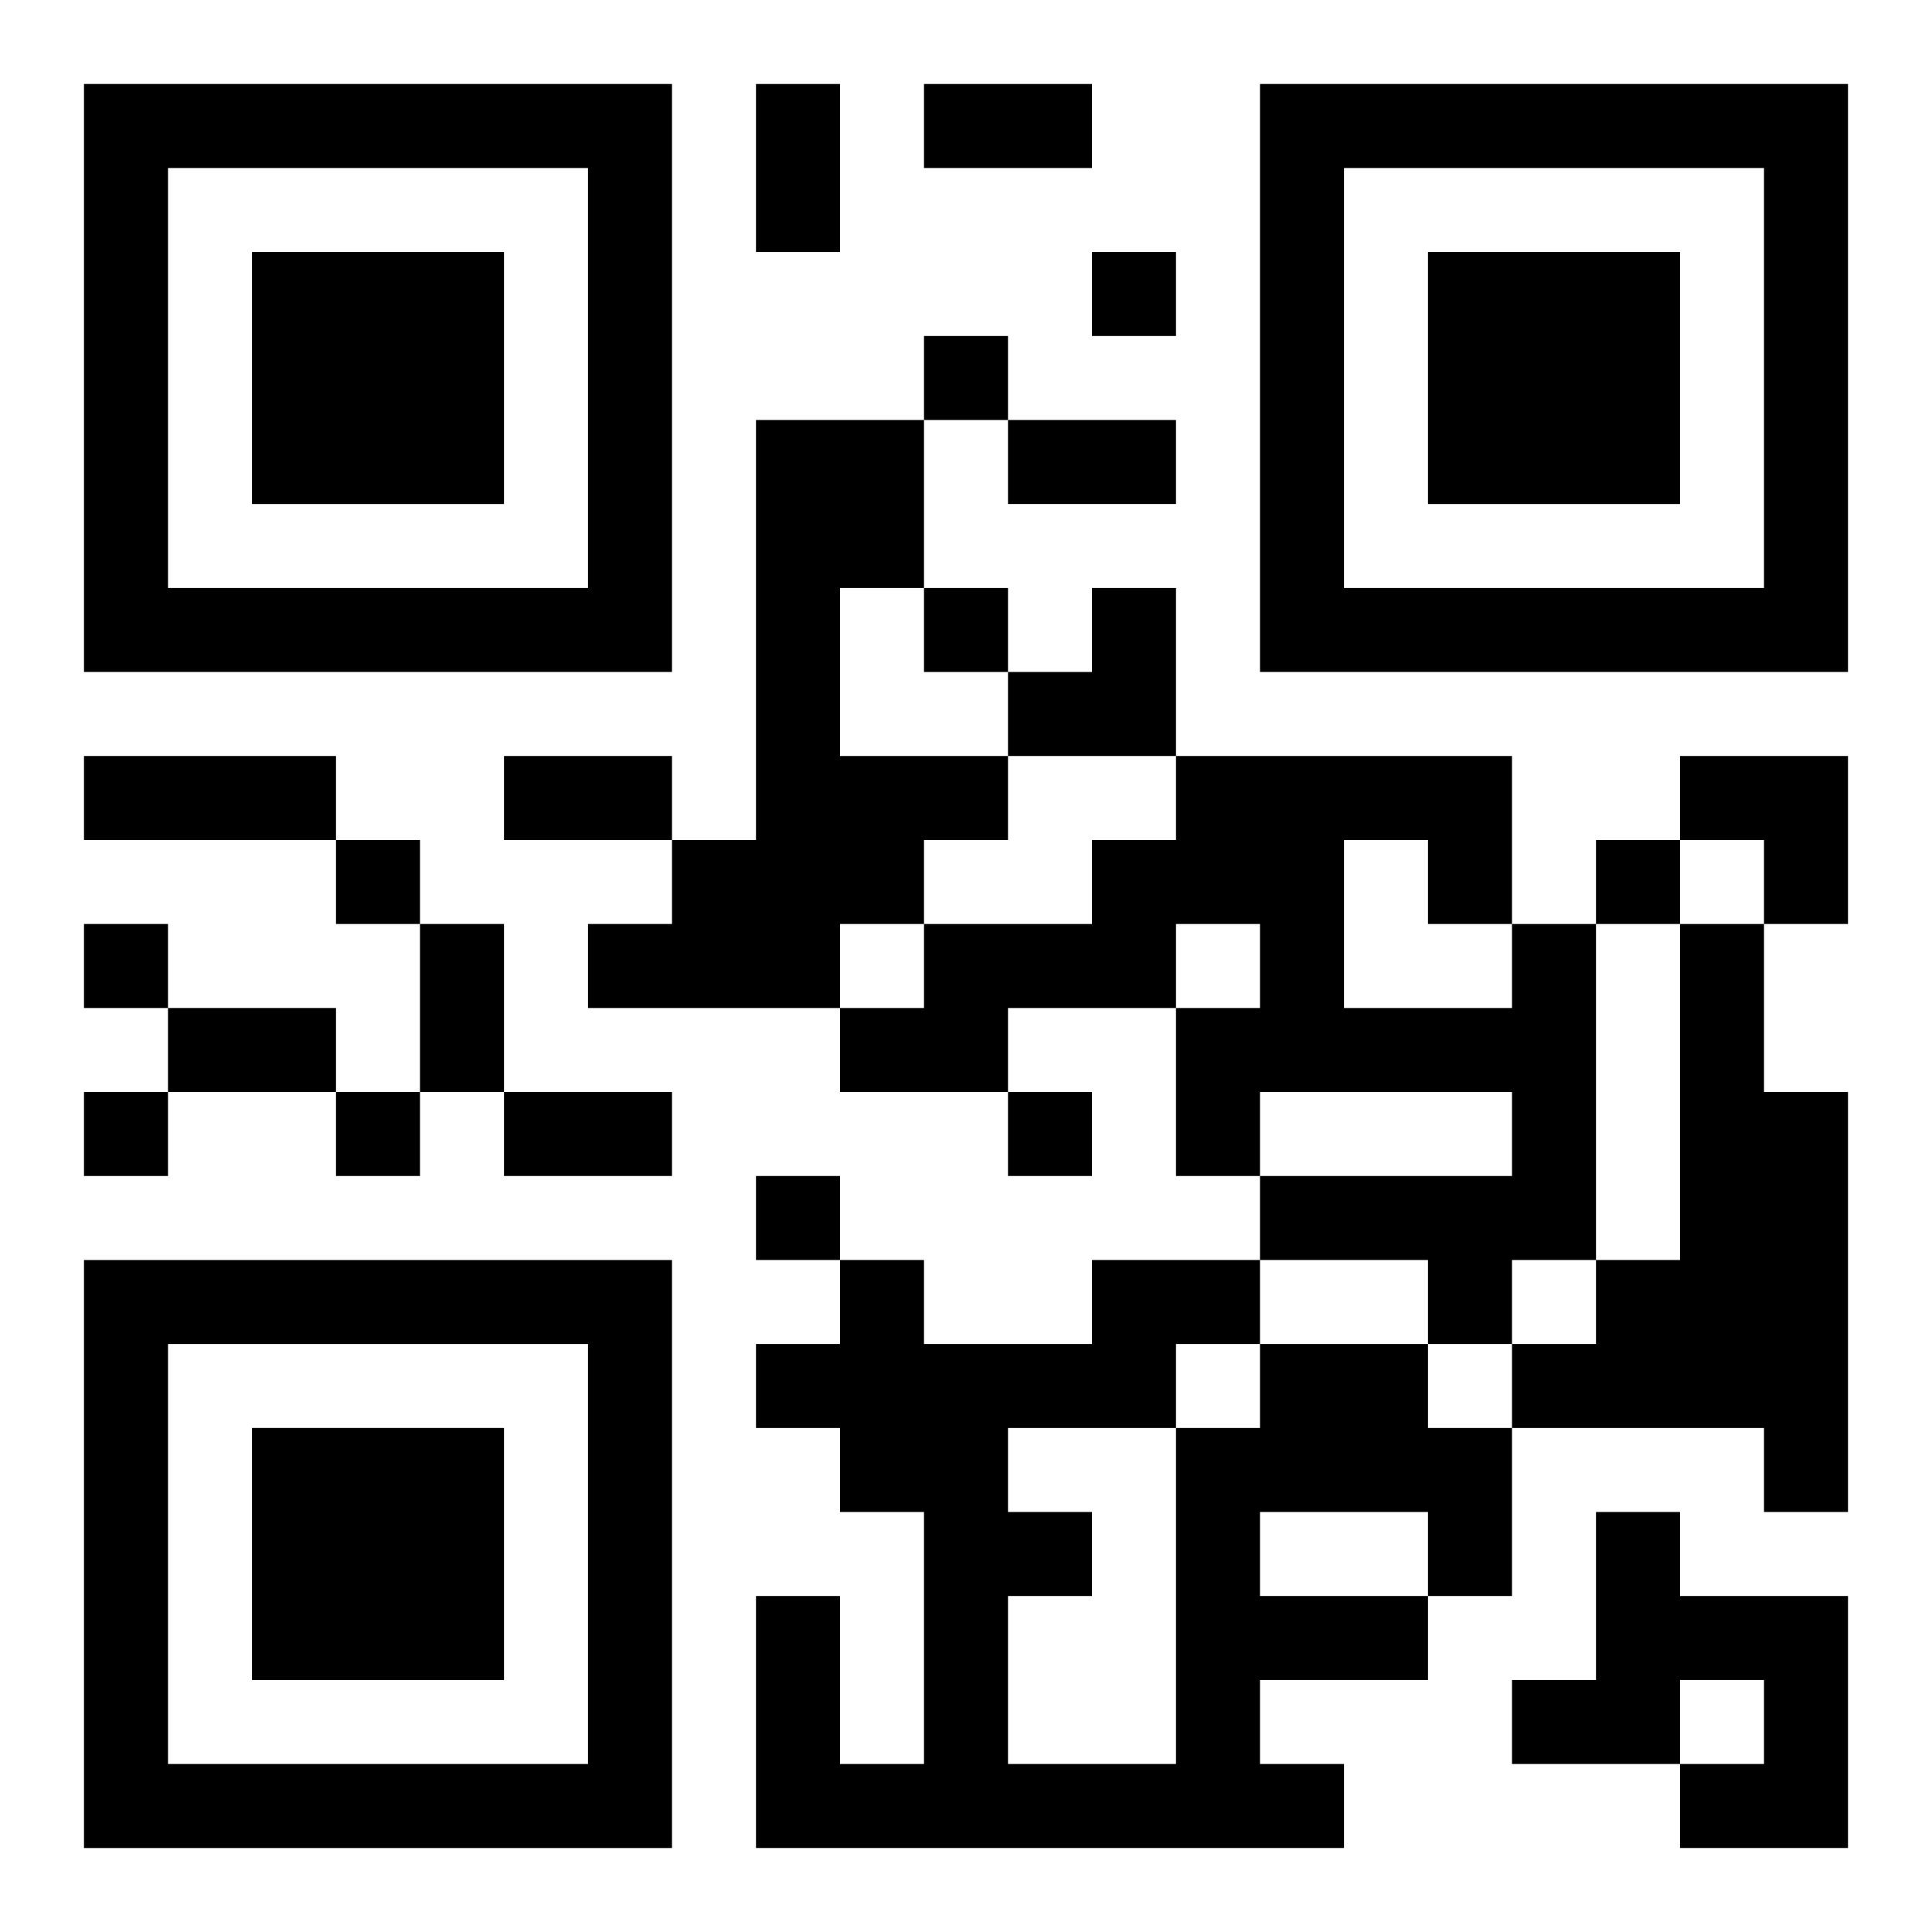
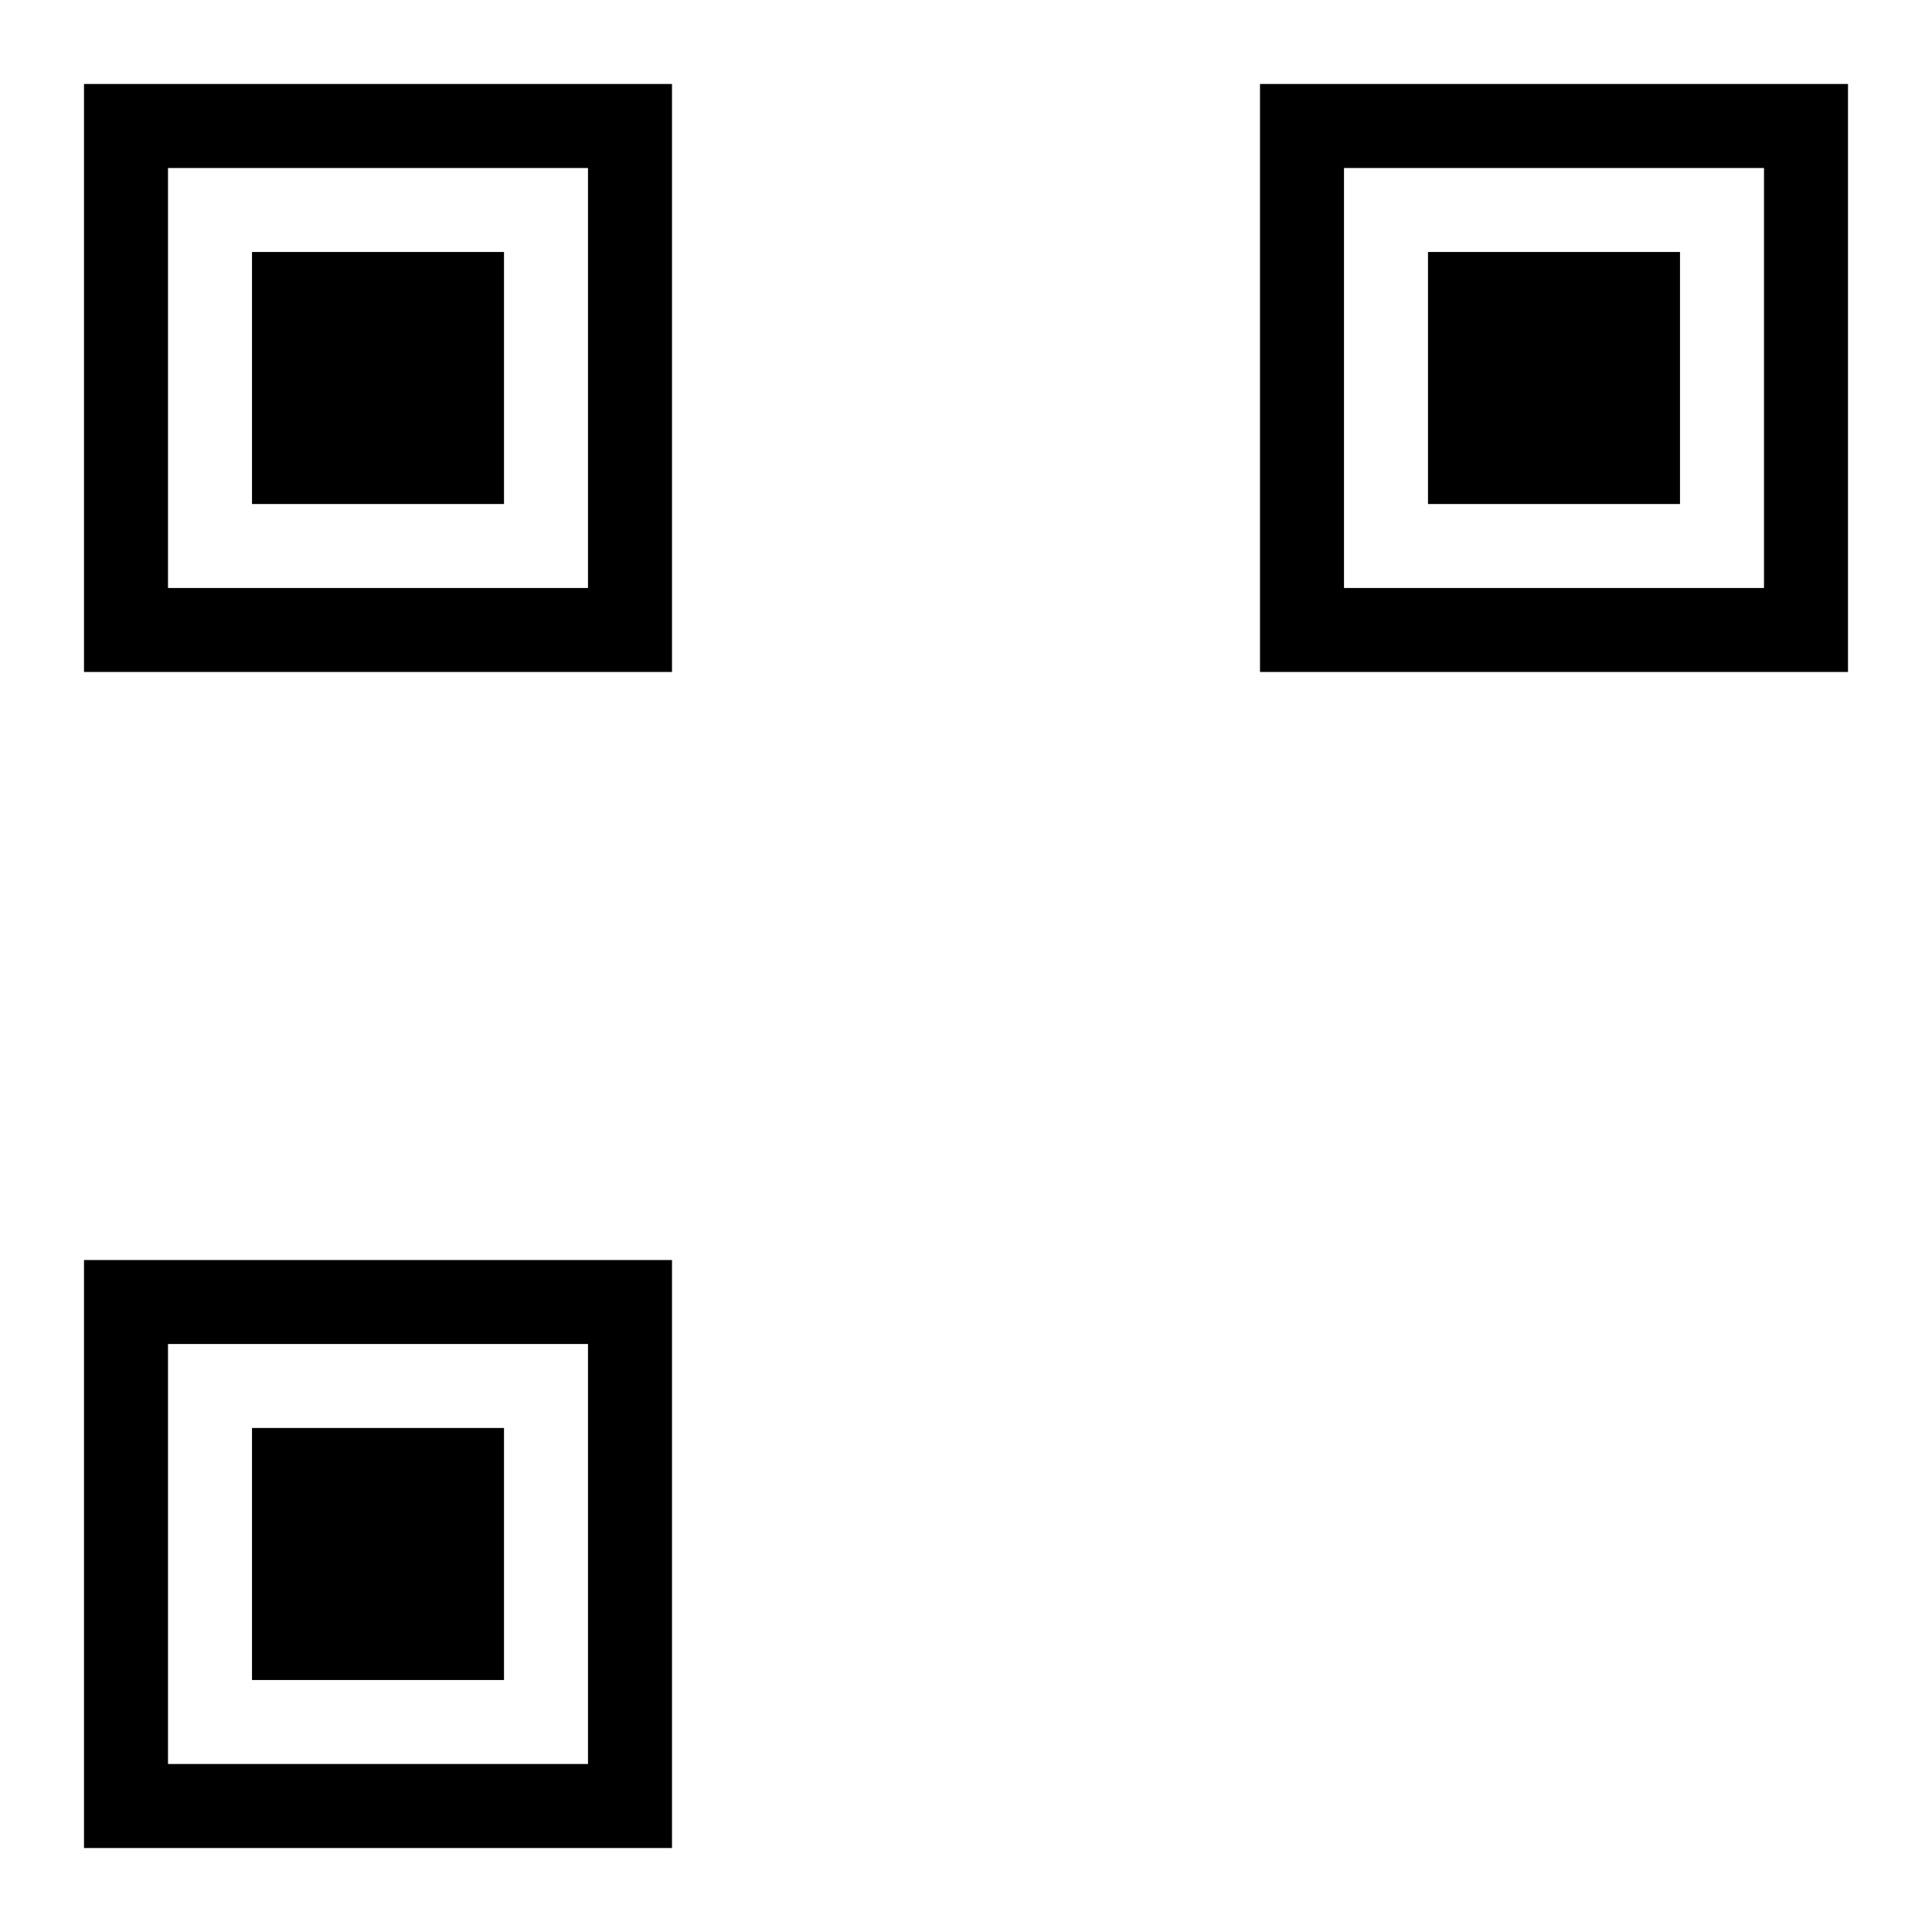
<svg xmlns="http://www.w3.org/2000/svg" xmlns:xlink="http://www.w3.org/1999/xlink" width="250" height="250" baseProfile="full" version="1.1" viewBox="-1 -1 23 23">
  <symbol id="a">
    <path d="m0 7v7h7v-7h-7zm1 1h5v5h-5v-5zm1 1v3h3v-3h-3z" />
  </symbol>
  <use y="-7" xlink:href="#a" />
  <use y="7" xlink:href="#a" />
  <use x="14" y="-7" xlink:href="#a" />
-   <path d="m8 4h2v2h-1v2h2v1h-1v1h-1v1h-3v-1h1v-1h1v-5m9 6h1v4h-1v1h-1v-1h-2v-1h3v-1h-3v1h-1v-2h1v-1h-1v1h-2v1h-2v-1h1v-1h2v-1h1v-1h4v2m-2-1v2h2v-1h-1v-1h-1m4 1h1v2h1v5h-1v-1h-3v-1h1v-1h1v-4m-5 5h2v1h1v2h-1v1h-2v1h1v1h-7v-3h1v2h1v-3h-1v-1h-1v-1h1v-1h1v1h2v-1h2v1m0 2v1h2v-1h-2m-1-2v1h1v-1h-1m-2 1v1h1v1h-1v2h2v-4h-2m7 1h1v1h2v3h-2v-1h1v-1h-1v1h-2v-1h1v-2m-6-15v1h1v-1h-1m-2 1v1h1v-1h-1m0 3v1h1v-1h-1m-7 3v1h1v-1h-1m15 0v1h1v-1h-1m-18 1v1h1v-1h-1m0 2v1h1v-1h-1m3 0v1h1v-1h-1m8 0v1h1v-1h-1m-3 1v1h1v-1h-1m0-13h1v2h-1v-2m2 0h2v1h-2v-1m1 4h2v1h-2v-1m-11 4h3v1h-3v-1m5 0h2v1h-2v-1m-1 2h1v2h-1v-2m-3 1h2v1h-2v-1m4 1h2v1h-2v-1m6-6m1 0h1v2h-2v-1h1zm7 2h2v2h-1v-1h-1z" />
</svg>